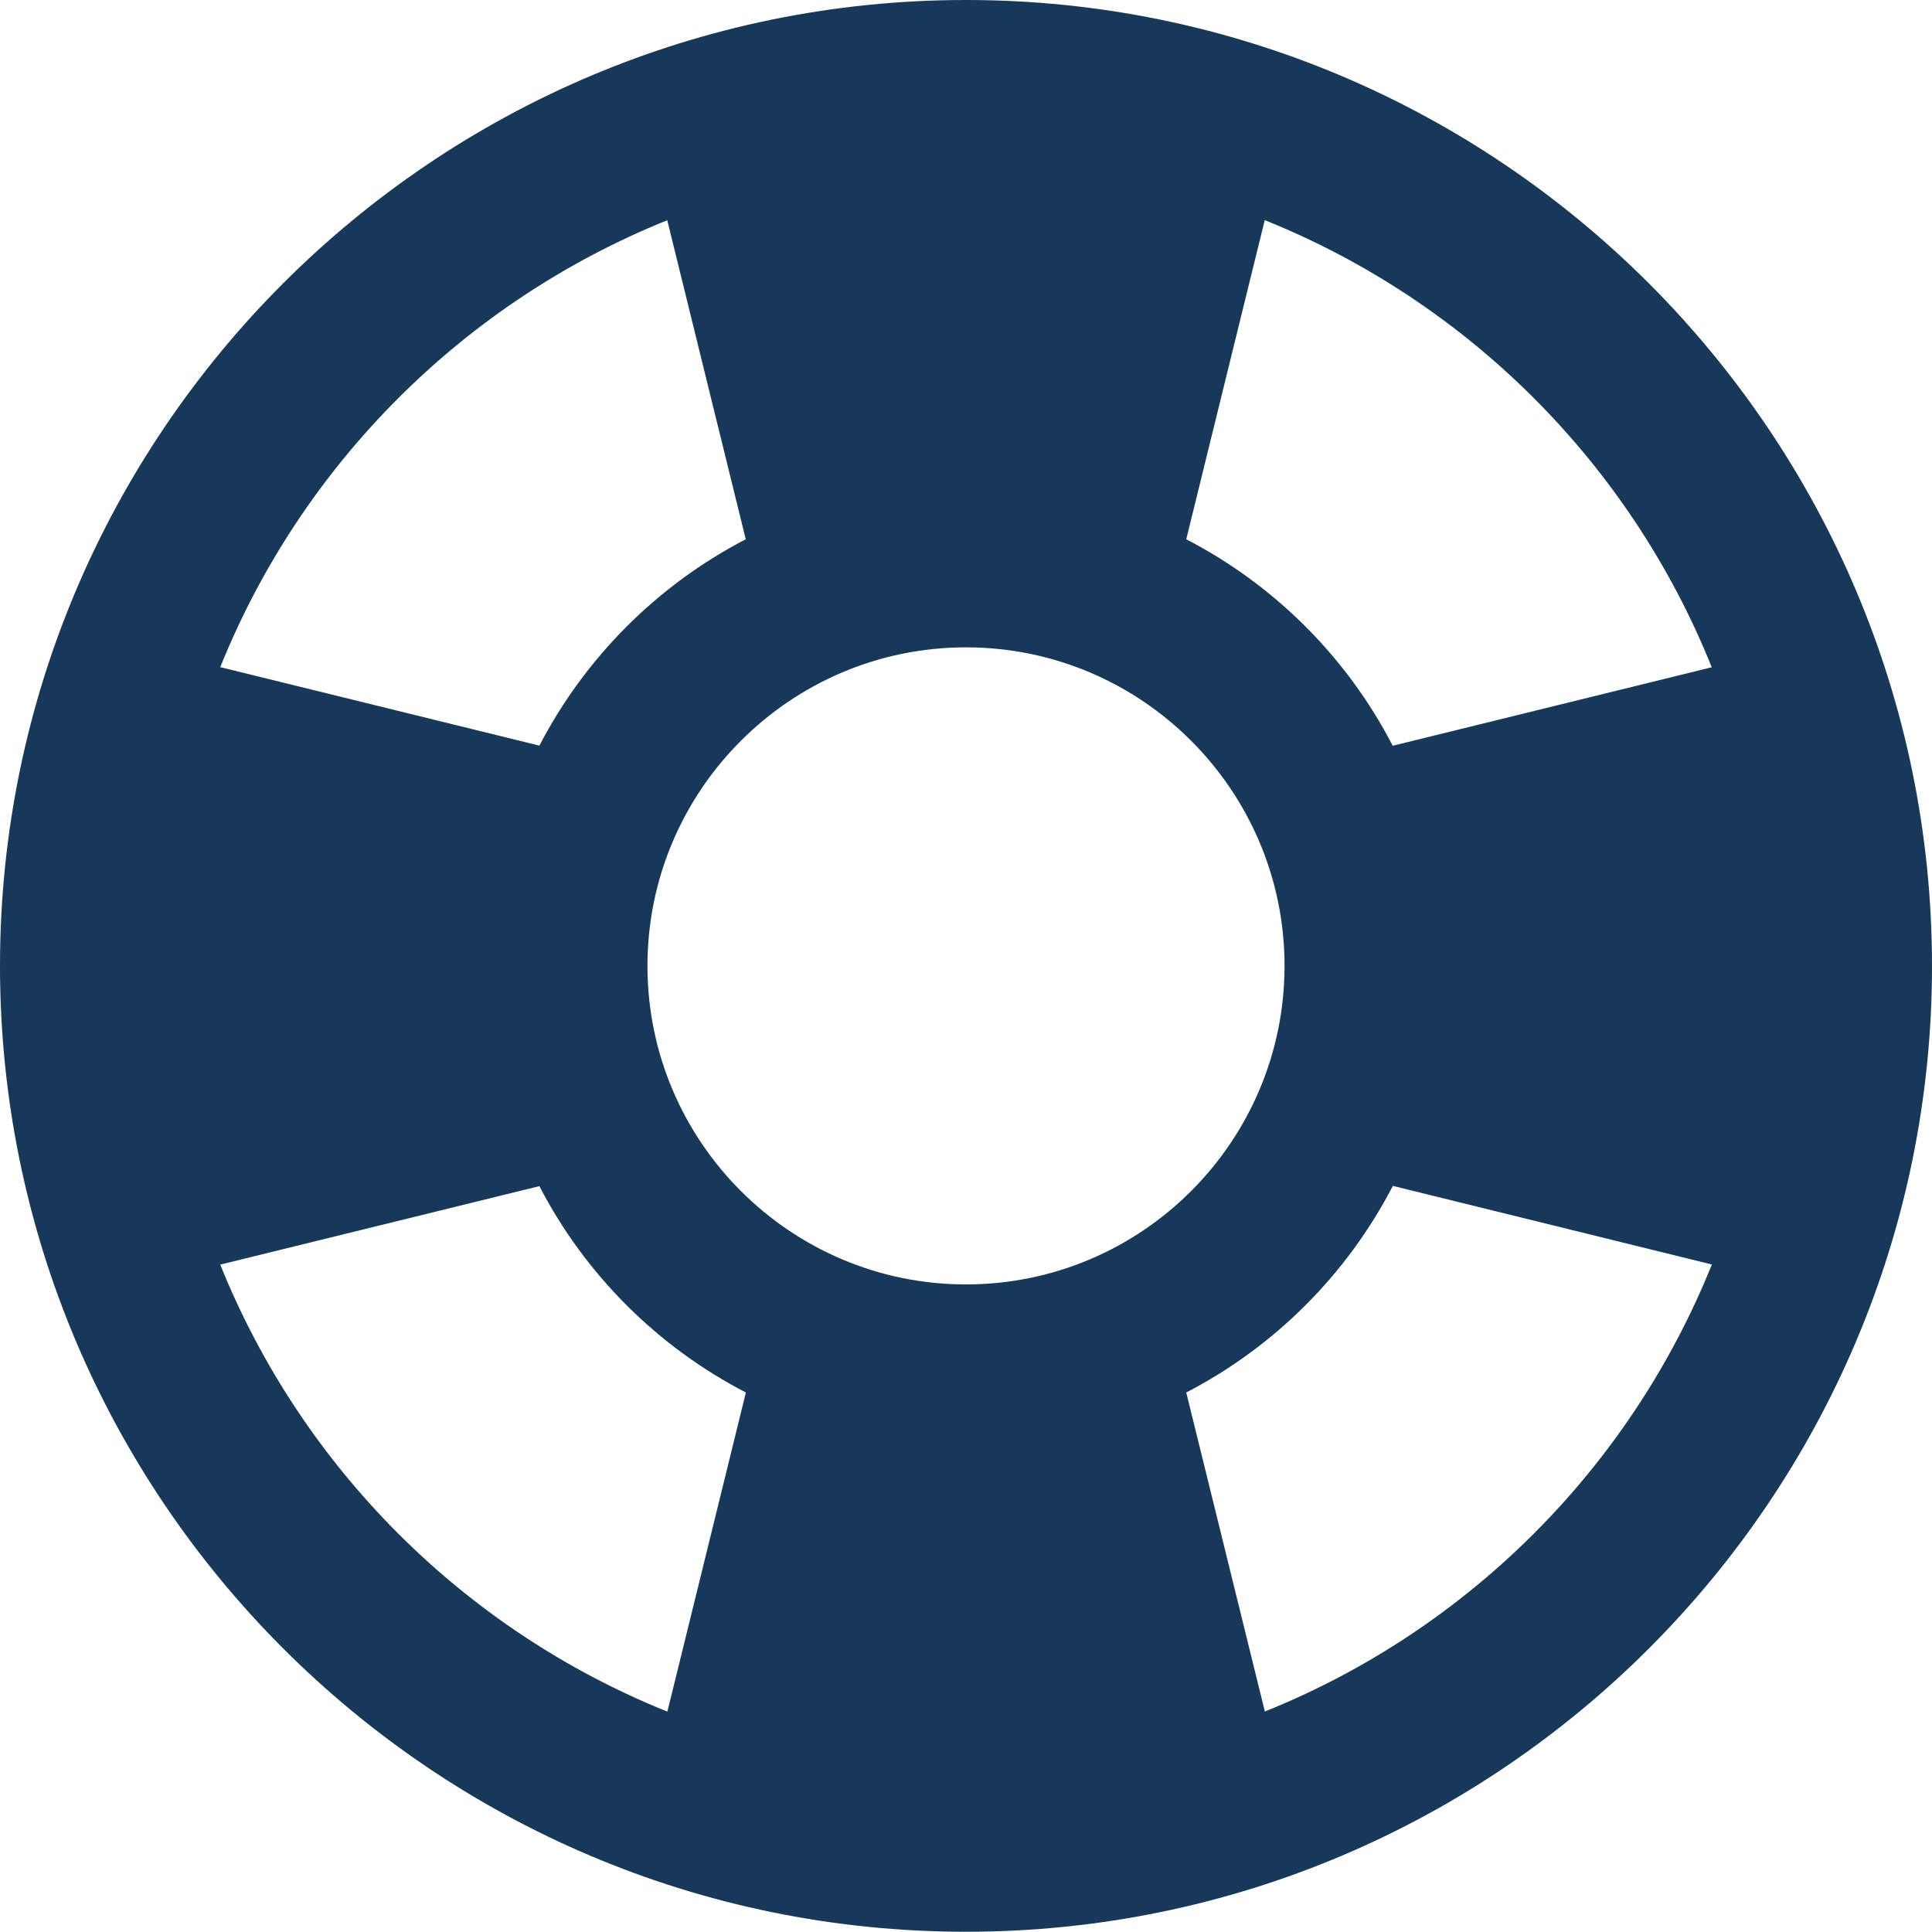
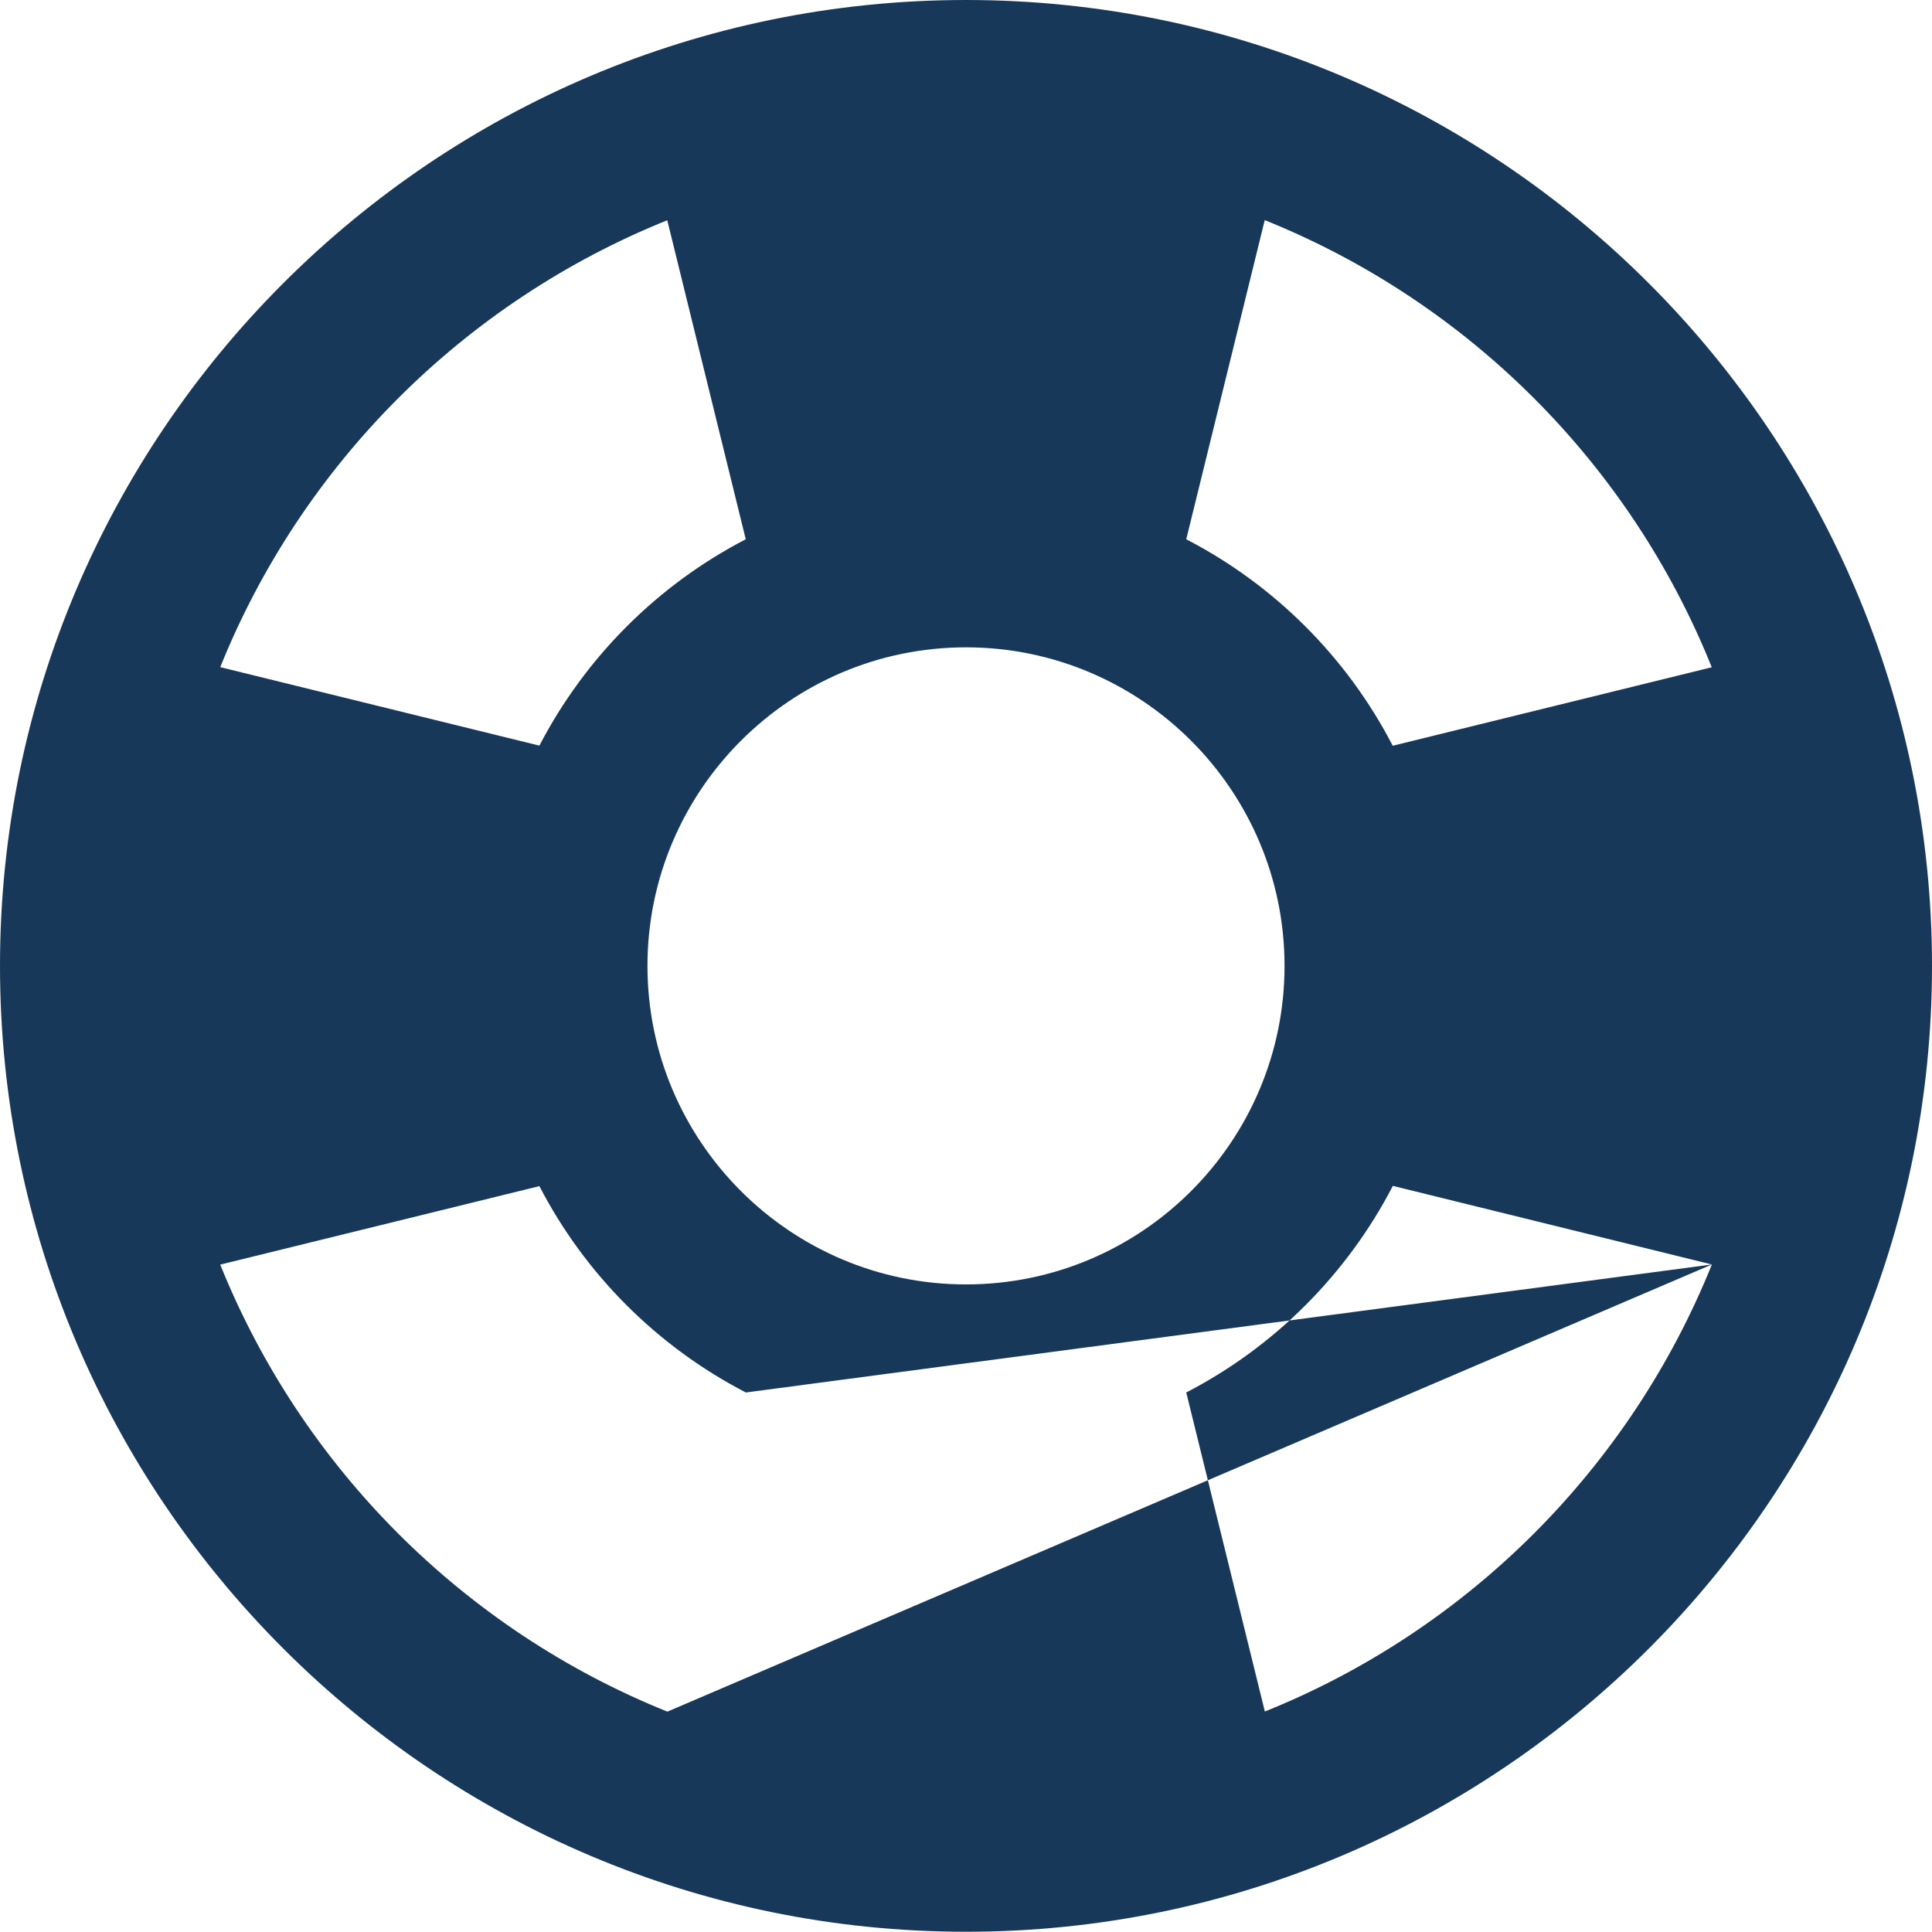
<svg xmlns="http://www.w3.org/2000/svg" width="16" height="16" viewBox="0 0 16 16" fill="none">
-   <path d="M8 0C12.411 0 16 3.588 16 8C16 12.411 12.412 15.998 8 15.998C3.589 15.998 0 12.41 0 7.999C0 3.588 3.589 0 8 0ZM1.824 5.525L4.467 6.175C4.847 5.444 5.445 4.845 6.176 4.466L5.526 1.824C3.844 2.501 2.501 3.843 1.824 5.525L1.824 5.525ZM8 10.637C9.455 10.637 10.638 9.454 10.638 7.999C10.638 6.545 9.455 5.361 8 5.361C6.546 5.361 5.362 6.545 5.362 7.999C5.362 9.454 6.546 10.637 8 10.637ZM10.474 1.823L9.824 4.466C10.556 4.845 11.155 5.444 11.534 6.176L14.176 5.526C13.5 3.842 12.157 2.5 10.474 1.823L10.474 1.823ZM14.177 10.472L11.535 9.821C11.155 10.554 10.556 11.153 9.824 11.532L10.475 14.174C12.157 13.498 13.5 12.155 14.177 10.472L14.177 10.472ZM5.527 14.175L6.177 11.532C5.445 11.153 4.846 10.555 4.467 9.823L1.824 10.473C2.501 12.155 3.844 13.498 5.527 14.175L5.527 14.175Z" fill="#183859" />
+   <path d="M8 0C12.411 0 16 3.588 16 8C16 12.411 12.412 15.998 8 15.998C3.589 15.998 0 12.41 0 7.999C0 3.588 3.589 0 8 0ZM1.824 5.525L4.467 6.175C4.847 5.444 5.445 4.845 6.176 4.466L5.526 1.824C3.844 2.501 2.501 3.843 1.824 5.525L1.824 5.525ZM8 10.637C9.455 10.637 10.638 9.454 10.638 7.999C10.638 6.545 9.455 5.361 8 5.361C6.546 5.361 5.362 6.545 5.362 7.999C5.362 9.454 6.546 10.637 8 10.637ZM10.474 1.823L9.824 4.466C10.556 4.845 11.155 5.444 11.534 6.176L14.176 5.526C13.5 3.842 12.157 2.5 10.474 1.823L10.474 1.823ZM14.177 10.472L11.535 9.821C11.155 10.554 10.556 11.153 9.824 11.532L10.475 14.174C12.157 13.498 13.5 12.155 14.177 10.472L14.177 10.472ZL6.177 11.532C5.445 11.153 4.846 10.555 4.467 9.823L1.824 10.473C2.501 12.155 3.844 13.498 5.527 14.175L5.527 14.175Z" fill="#183859" />
</svg>